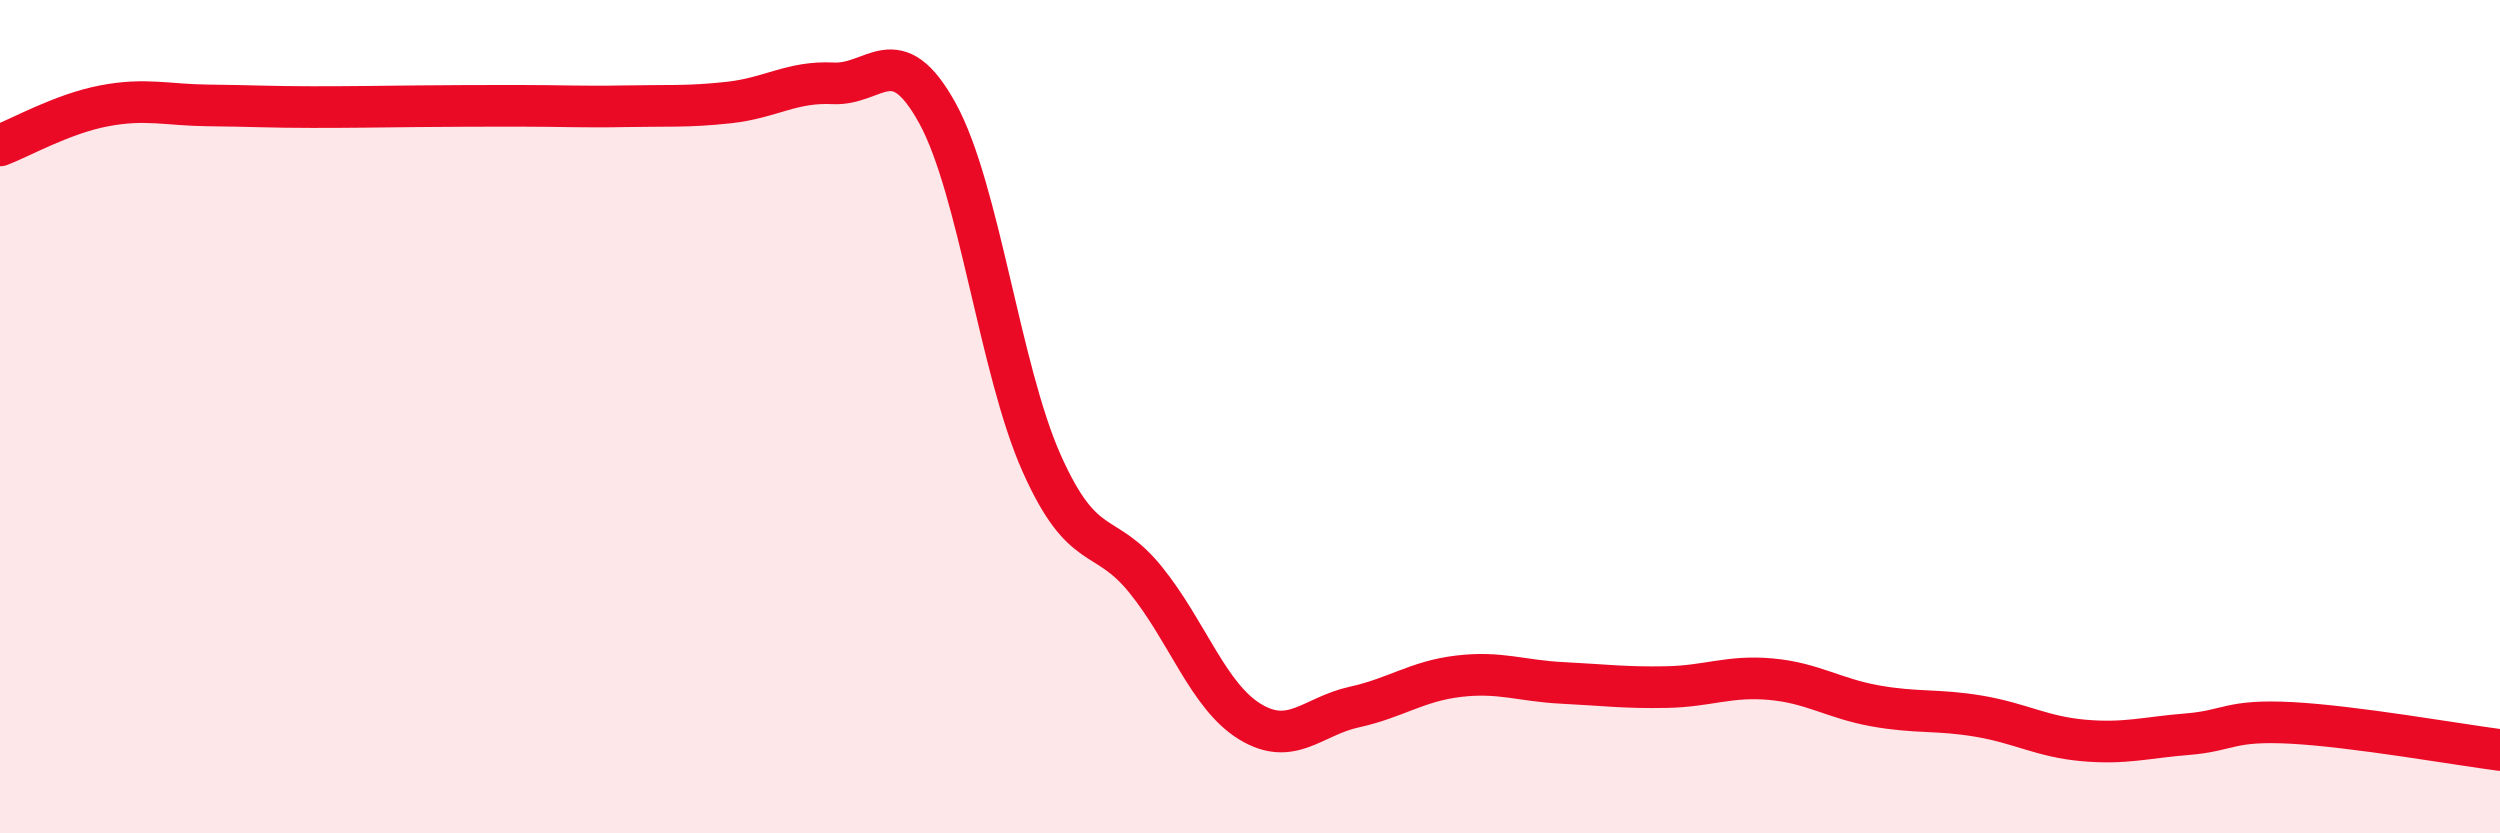
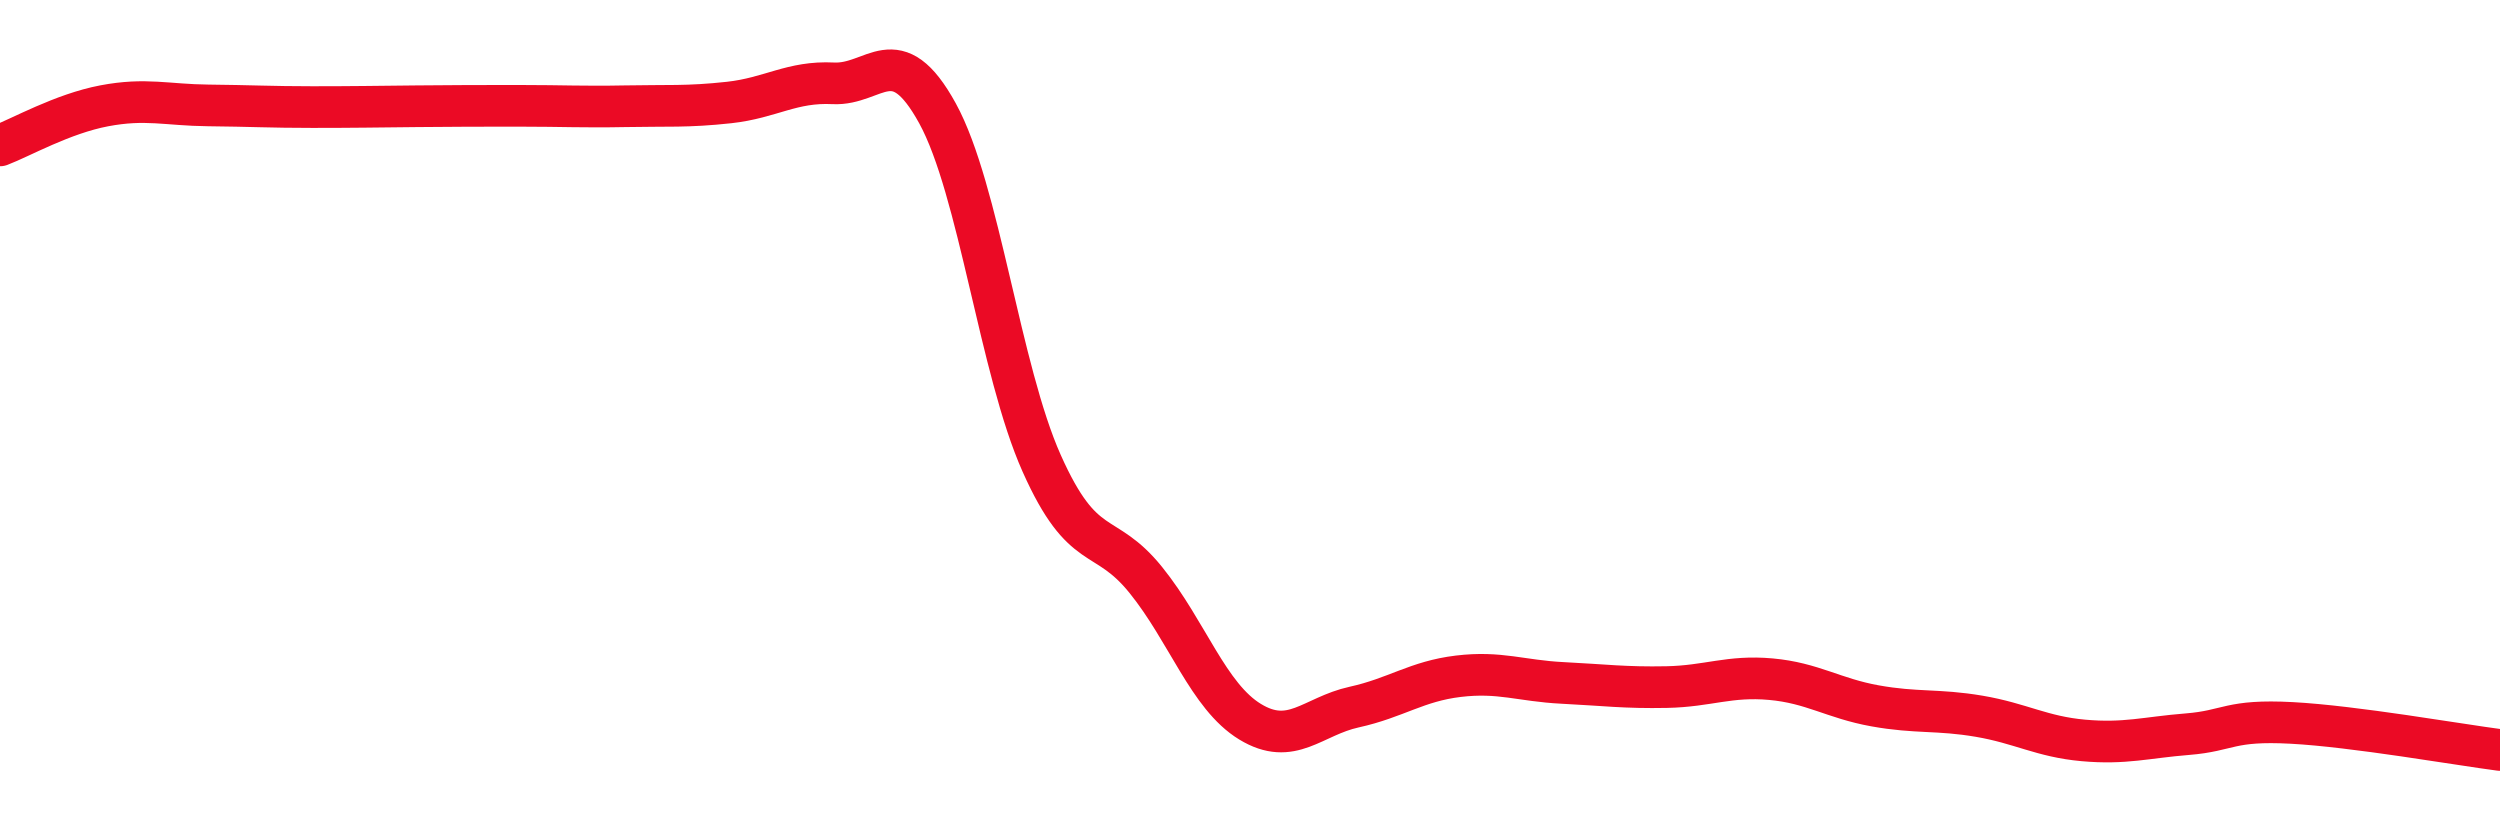
<svg xmlns="http://www.w3.org/2000/svg" width="60" height="20" viewBox="0 0 60 20">
-   <path d="M 0,3.49 C 0.5,3.3 1.5,2.73 2.5,2.54 C 3.5,2.35 4,2.52 5,2.53 C 6,2.54 6.5,2.57 7.5,2.57 C 8.5,2.57 9,2.56 10,2.55 C 11,2.54 11.5,2.54 12.5,2.54 C 13.5,2.54 14,2.57 15,2.55 C 16,2.53 16.5,2.57 17.5,2.46 C 18.5,2.35 19,1.95 20,2 C 21,2.05 21.5,0.9 22.5,2.72 C 23.5,4.54 24,8.88 25,11.12 C 26,13.36 26.5,12.68 27.5,13.92 C 28.5,15.16 29,16.71 30,17.32 C 31,17.93 31.5,17.19 32.5,16.97 C 33.5,16.75 34,16.35 35,16.23 C 36,16.11 36.5,16.34 37.5,16.39 C 38.5,16.44 39,16.51 40,16.49 C 41,16.47 41.5,16.21 42.5,16.3 C 43.5,16.39 44,16.76 45,16.94 C 46,17.12 46.5,17.02 47.5,17.19 C 48.5,17.36 49,17.68 50,17.77 C 51,17.86 51.5,17.7 52.5,17.62 C 53.5,17.54 53.5,17.27 55,17.35 C 56.5,17.43 59,17.87 60,18L60 20L0 20Z" fill="#EB0A25" opacity="0.1" stroke-linecap="round" stroke-linejoin="round" />
  <path d="M 0,3.49 C 0.5,3.3 1.5,2.73 2.5,2.54 C 3.5,2.35 4,2.52 5,2.53 C 6,2.54 6.5,2.57 7.5,2.57 C 8.5,2.57 9,2.56 10,2.55 C 11,2.54 11.5,2.54 12.5,2.54 C 13.5,2.54 14,2.57 15,2.55 C 16,2.53 16.5,2.57 17.5,2.46 C 18.5,2.35 19,1.95 20,2 C 21,2.05 21.5,0.9 22.5,2.72 C 23.5,4.54 24,8.88 25,11.12 C 26,13.36 26.5,12.68 27.5,13.92 C 28.5,15.16 29,16.71 30,17.32 C 31,17.93 31.5,17.19 32.5,16.97 C 33.5,16.75 34,16.35 35,16.23 C 36,16.11 36.5,16.34 37.5,16.39 C 38.5,16.44 39,16.51 40,16.49 C 41,16.47 41.5,16.21 42.5,16.3 C 43.5,16.39 44,16.76 45,16.94 C 46,17.12 46.5,17.02 47.5,17.19 C 48.5,17.36 49,17.68 50,17.77 C 51,17.86 51.5,17.7 52.5,17.62 C 53.5,17.54 53.5,17.27 55,17.35 C 56.5,17.43 59,17.87 60,18" stroke="#EB0A25" stroke-width="1" fill="none" stroke-linecap="round" stroke-linejoin="round" />
</svg>